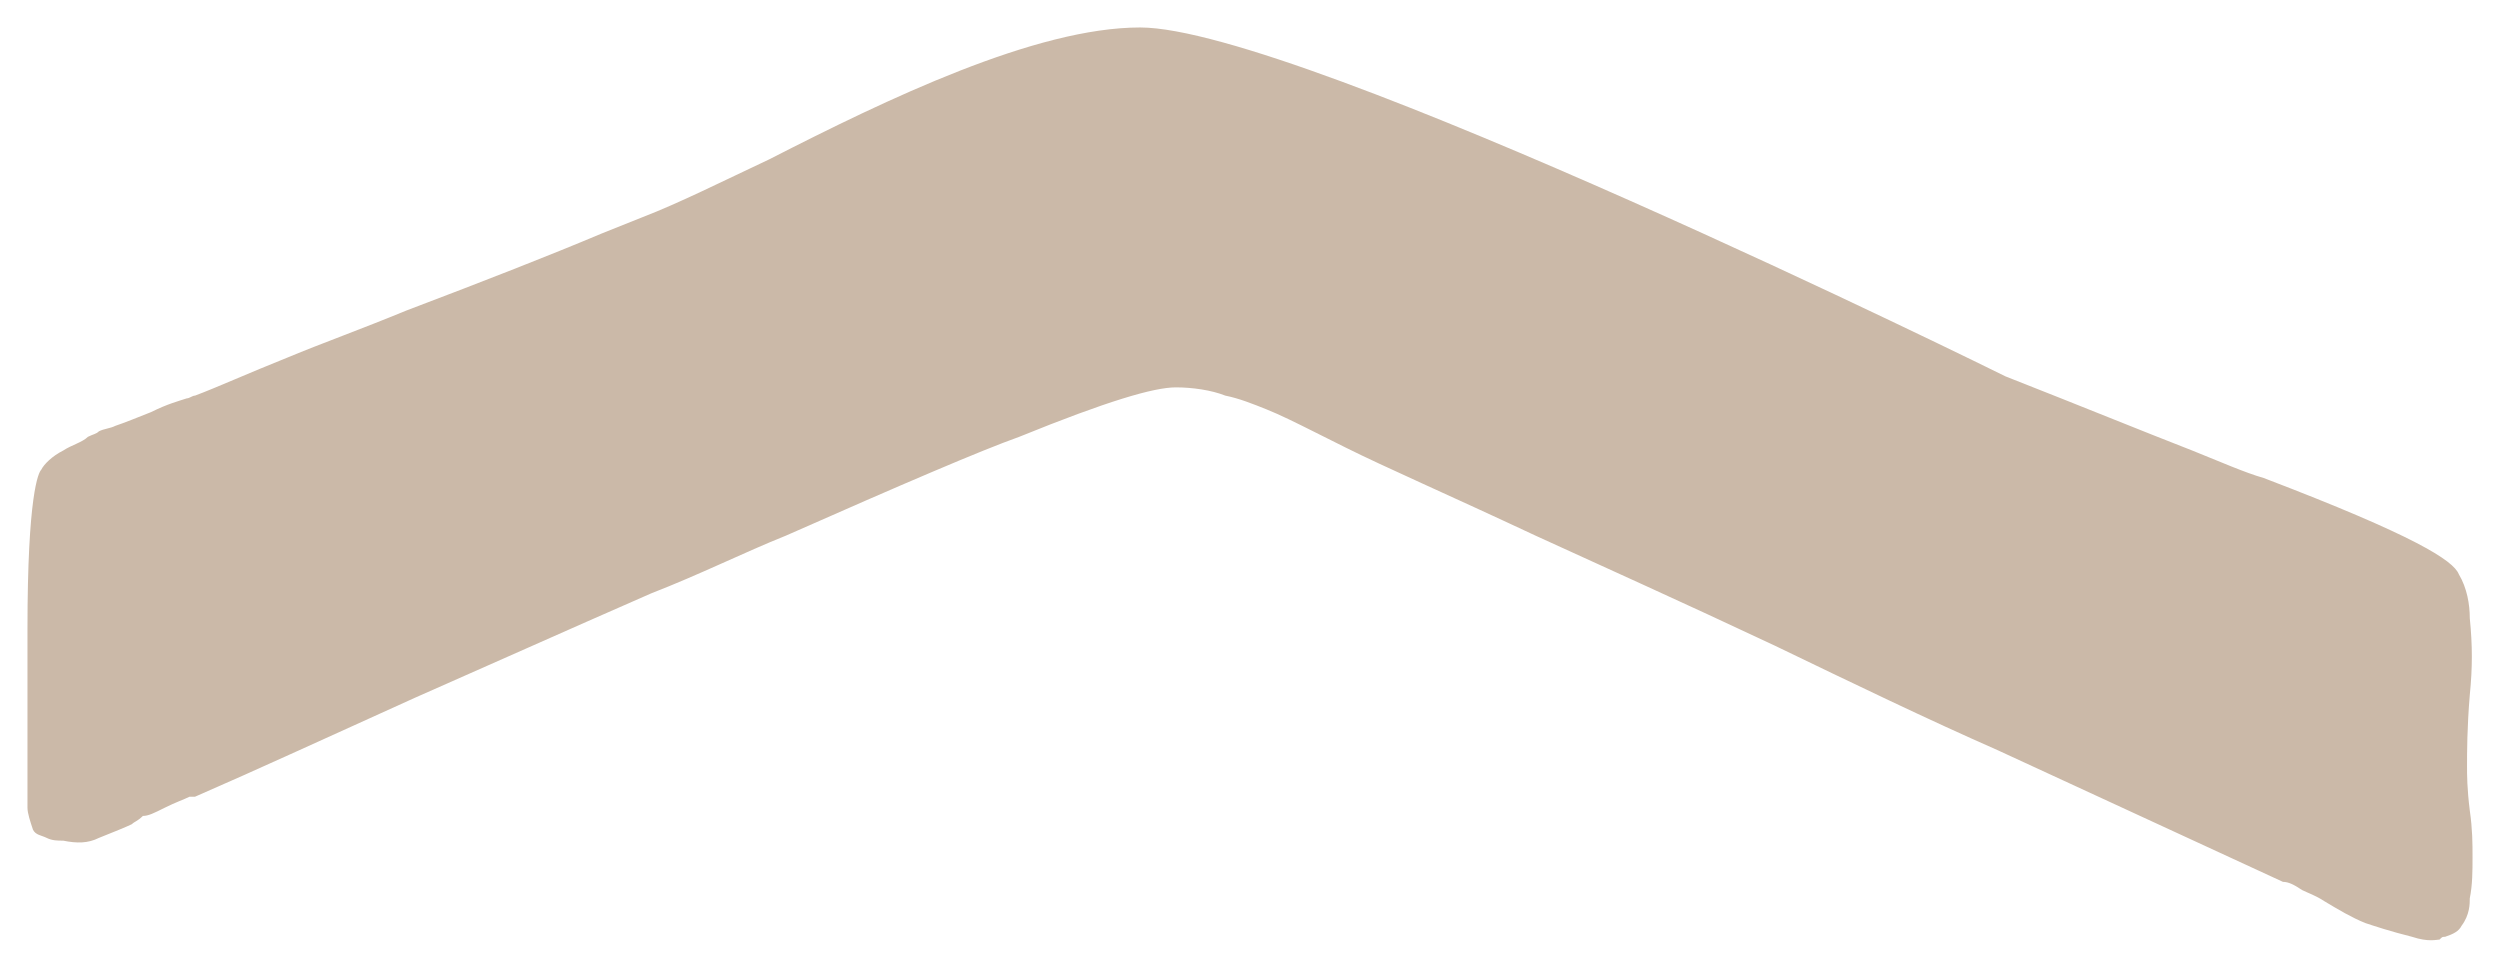
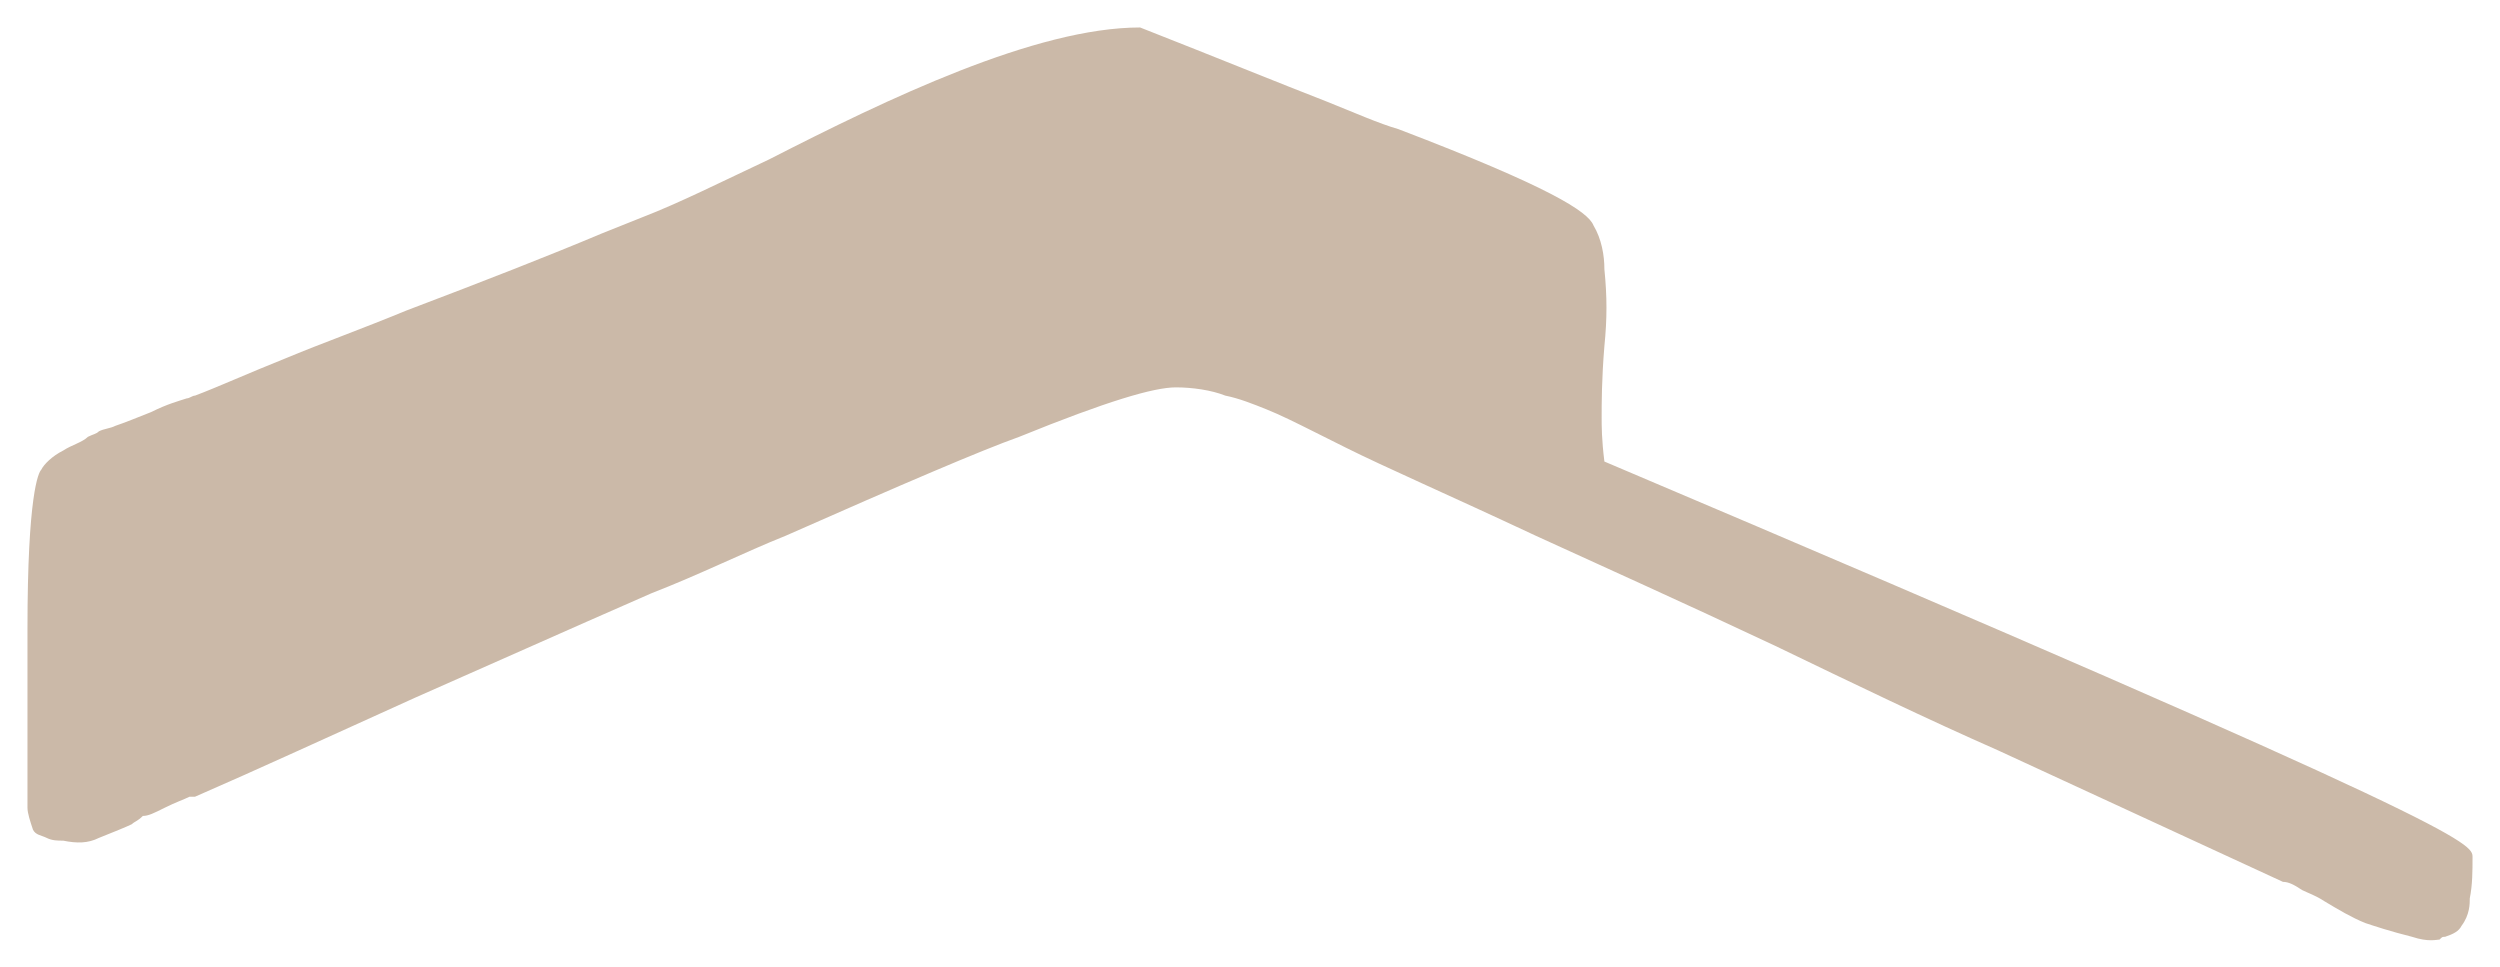
<svg xmlns="http://www.w3.org/2000/svg" version="1.1" id="Calque_1" x="0px" y="0px" viewBox="0 0 91 35.2" style="enable-background:new 0 0 91 35.2;" xml:space="preserve">
  <style type="text/css">
	.st0{fill:#CBB9A8;}
</style>
-   <path class="st0" d="M90,31.2c0,0.5,0,1-0.1,1.5c0,0.2,0,0.6-0.3,1c-0.1,0.2-0.3,0.3-0.6,0.4c-0.1,0-0.1,0-0.2,0.1  c-0.1,0-0.4,0.1-1-0.1c-0.8-0.2-1.4-0.4-1.7-0.5c-0.5-0.2-1-0.5-1.5-0.8c-0.3-0.2-0.6-0.3-0.8-0.4c-0.3-0.2-0.5-0.3-0.7-0.3  c-2.8-1.3-6.3-2.9-10.4-4.8c-2.5-1.1-5.2-2.4-8.1-3.8c-3.4-1.6-6.3-2.9-8.7-4c-3.2-1.5-5.5-2.5-6.9-3.2l-1.2-0.6  c-0.6-0.3-1.2-0.6-1.7-0.8c-0.5-0.2-1-0.4-1.5-0.5c-0.5-0.2-1.2-0.3-1.8-0.3c-0.8,0-2.5,0.5-5.7,1.8c-1.4,0.5-4.2,1.7-8.5,3.6  c-1.5,0.6-3.1,1.4-4.9,2.1c-3.2,1.4-6.1,2.7-8.6,3.8C12,26.8,9.4,28,7.1,29C7.1,29,7,29,6.9,29c-0.2,0.1-0.5,0.2-0.9,0.4  c-0.4,0.2-0.6,0.3-0.8,0.3C5,29.9,4.9,29.9,4.8,30c-0.2,0.1-0.7,0.3-1.2,0.5c-0.4,0.2-0.8,0.2-1.3,0.1c-0.2,0-0.4,0-0.6-0.1  c-0.2-0.1-0.4-0.1-0.5-0.3C1.1,29.9,1,29.6,1,29.4v-6.5c0-4.9,0.4-5.7,0.5-5.8c0.1-0.2,0.4-0.5,0.8-0.7c0.3-0.2,0.7-0.3,0.9-0.5  c0.2-0.1,0.3-0.1,0.4-0.2c0.2-0.1,0.4-0.1,0.6-0.2C4.5,15.4,5,15.2,5.5,15c0.6-0.3,1-0.4,1.3-0.5c0.1,0,0.2-0.1,0.3-0.1  c0.8-0.3,1.9-0.8,3.4-1.4c1.2-0.5,2.6-1,4.3-1.7c2.9-1.1,5.2-2,7.1-2.8l1.5-0.6c1.3-0.5,2.9-1.3,4.6-2.1C32.3,3.6,37.7,1,41.5,1  C47.3,1,72.8,13.6,73,13.7c0,0,0,0,0,0c2.8,1.1,5,2,6.8,2.7c1,0.4,1.9,0.8,2.6,1c5.5,2.1,6.9,3,7.1,3.5c0.3,0.5,0.4,1.1,0.4,1.6  c0.1,1,0.1,1.8,0,2.8c-0.1,1.2-0.1,2.1-0.1,2.6c0,0.3,0,0.8,0.1,1.6C90,30.2,90,30.7,90,31.2z" />
+   <path class="st0" d="M90,31.2c0,0.5,0,1-0.1,1.5c0,0.2,0,0.6-0.3,1c-0.1,0.2-0.3,0.3-0.6,0.4c-0.1,0-0.1,0-0.2,0.1  c-0.1,0-0.4,0.1-1-0.1c-0.8-0.2-1.4-0.4-1.7-0.5c-0.5-0.2-1-0.5-1.5-0.8c-0.3-0.2-0.6-0.3-0.8-0.4c-0.3-0.2-0.5-0.3-0.7-0.3  c-2.8-1.3-6.3-2.9-10.4-4.8c-2.5-1.1-5.2-2.4-8.1-3.8c-3.4-1.6-6.3-2.9-8.7-4c-3.2-1.5-5.5-2.5-6.9-3.2l-1.2-0.6  c-0.6-0.3-1.2-0.6-1.7-0.8c-0.5-0.2-1-0.4-1.5-0.5c-0.5-0.2-1.2-0.3-1.8-0.3c-0.8,0-2.5,0.5-5.7,1.8c-1.4,0.5-4.2,1.7-8.5,3.6  c-1.5,0.6-3.1,1.4-4.9,2.1c-3.2,1.4-6.1,2.7-8.6,3.8C12,26.8,9.4,28,7.1,29C7.1,29,7,29,6.9,29c-0.2,0.1-0.5,0.2-0.9,0.4  c-0.4,0.2-0.6,0.3-0.8,0.3C5,29.9,4.9,29.9,4.8,30c-0.2,0.1-0.7,0.3-1.2,0.5c-0.4,0.2-0.8,0.2-1.3,0.1c-0.2,0-0.4,0-0.6-0.1  c-0.2-0.1-0.4-0.1-0.5-0.3C1.1,29.9,1,29.6,1,29.4v-6.5c0-4.9,0.4-5.7,0.5-5.8c0.1-0.2,0.4-0.5,0.8-0.7c0.3-0.2,0.7-0.3,0.9-0.5  c0.2-0.1,0.3-0.1,0.4-0.2c0.2-0.1,0.4-0.1,0.6-0.2C4.5,15.4,5,15.2,5.5,15c0.6-0.3,1-0.4,1.3-0.5c0.1,0,0.2-0.1,0.3-0.1  c0.8-0.3,1.9-0.8,3.4-1.4c1.2-0.5,2.6-1,4.3-1.7c2.9-1.1,5.2-2,7.1-2.8l1.5-0.6c1.3-0.5,2.9-1.3,4.6-2.1C32.3,3.6,37.7,1,41.5,1  c0,0,0,0,0,0c2.8,1.1,5,2,6.8,2.7c1,0.4,1.9,0.8,2.6,1c5.5,2.1,6.9,3,7.1,3.5c0.3,0.5,0.4,1.1,0.4,1.6  c0.1,1,0.1,1.8,0,2.8c-0.1,1.2-0.1,2.1-0.1,2.6c0,0.3,0,0.8,0.1,1.6C90,30.2,90,30.7,90,31.2z" />
</svg>